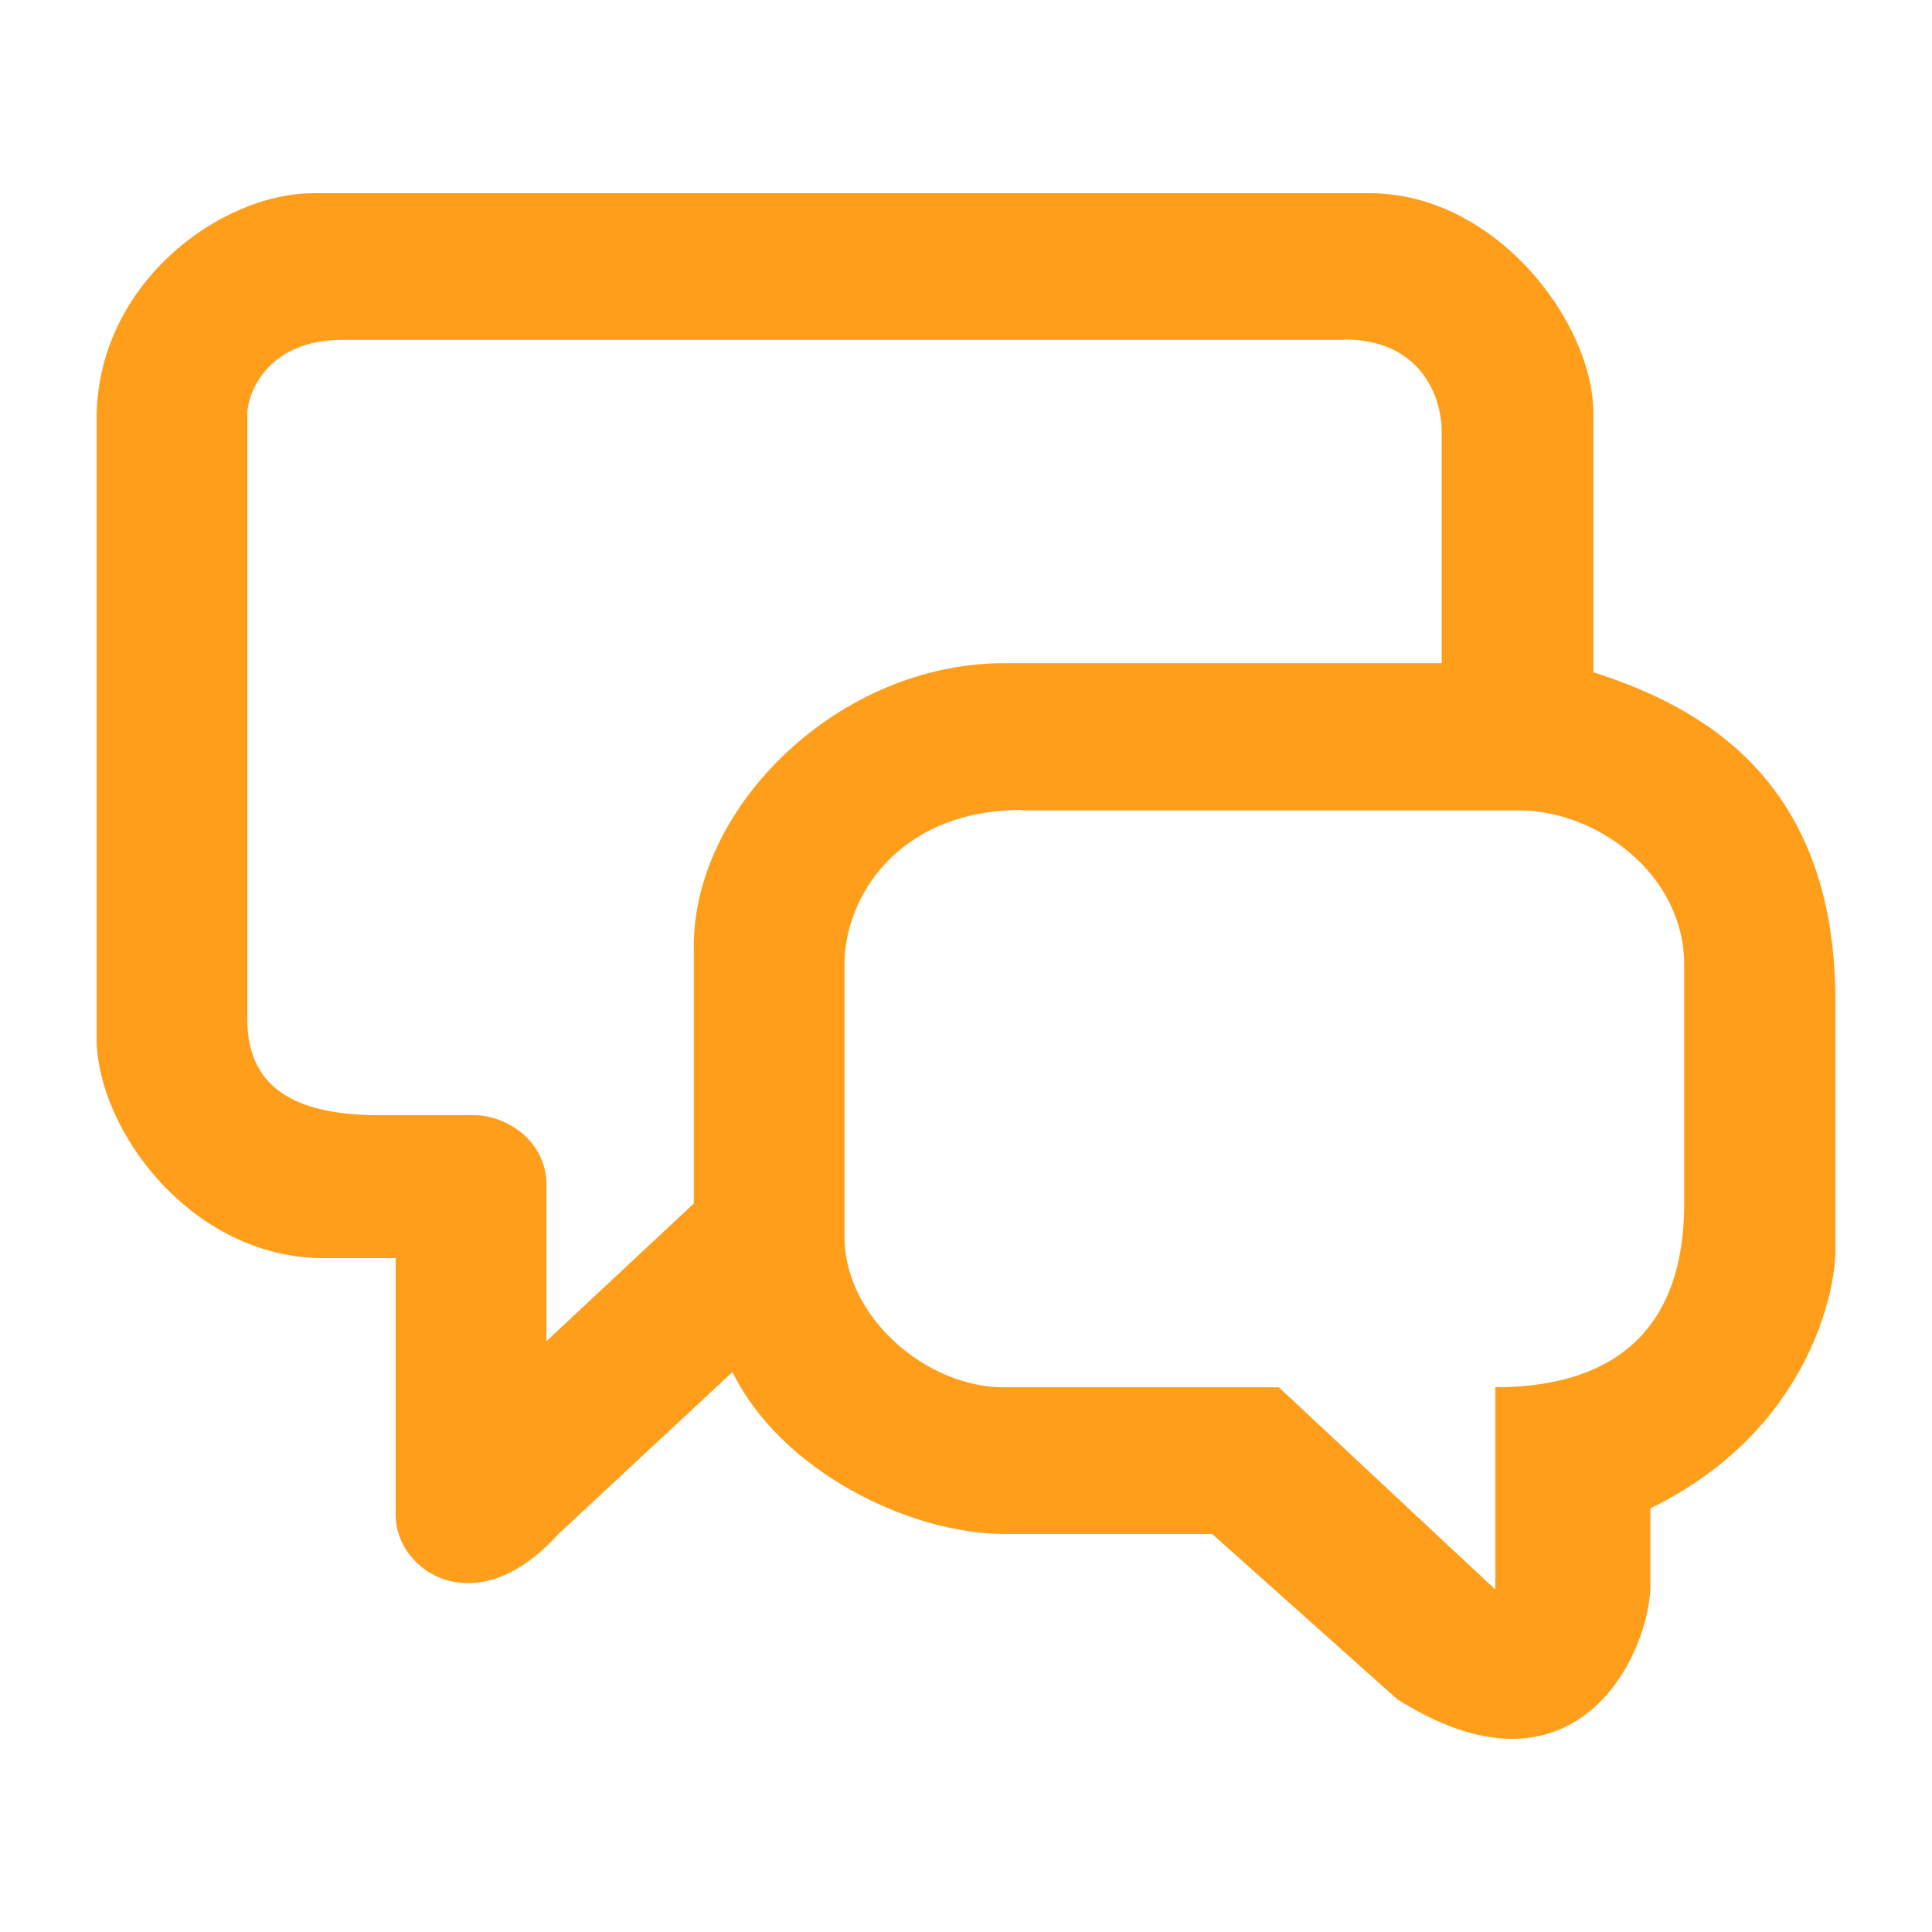
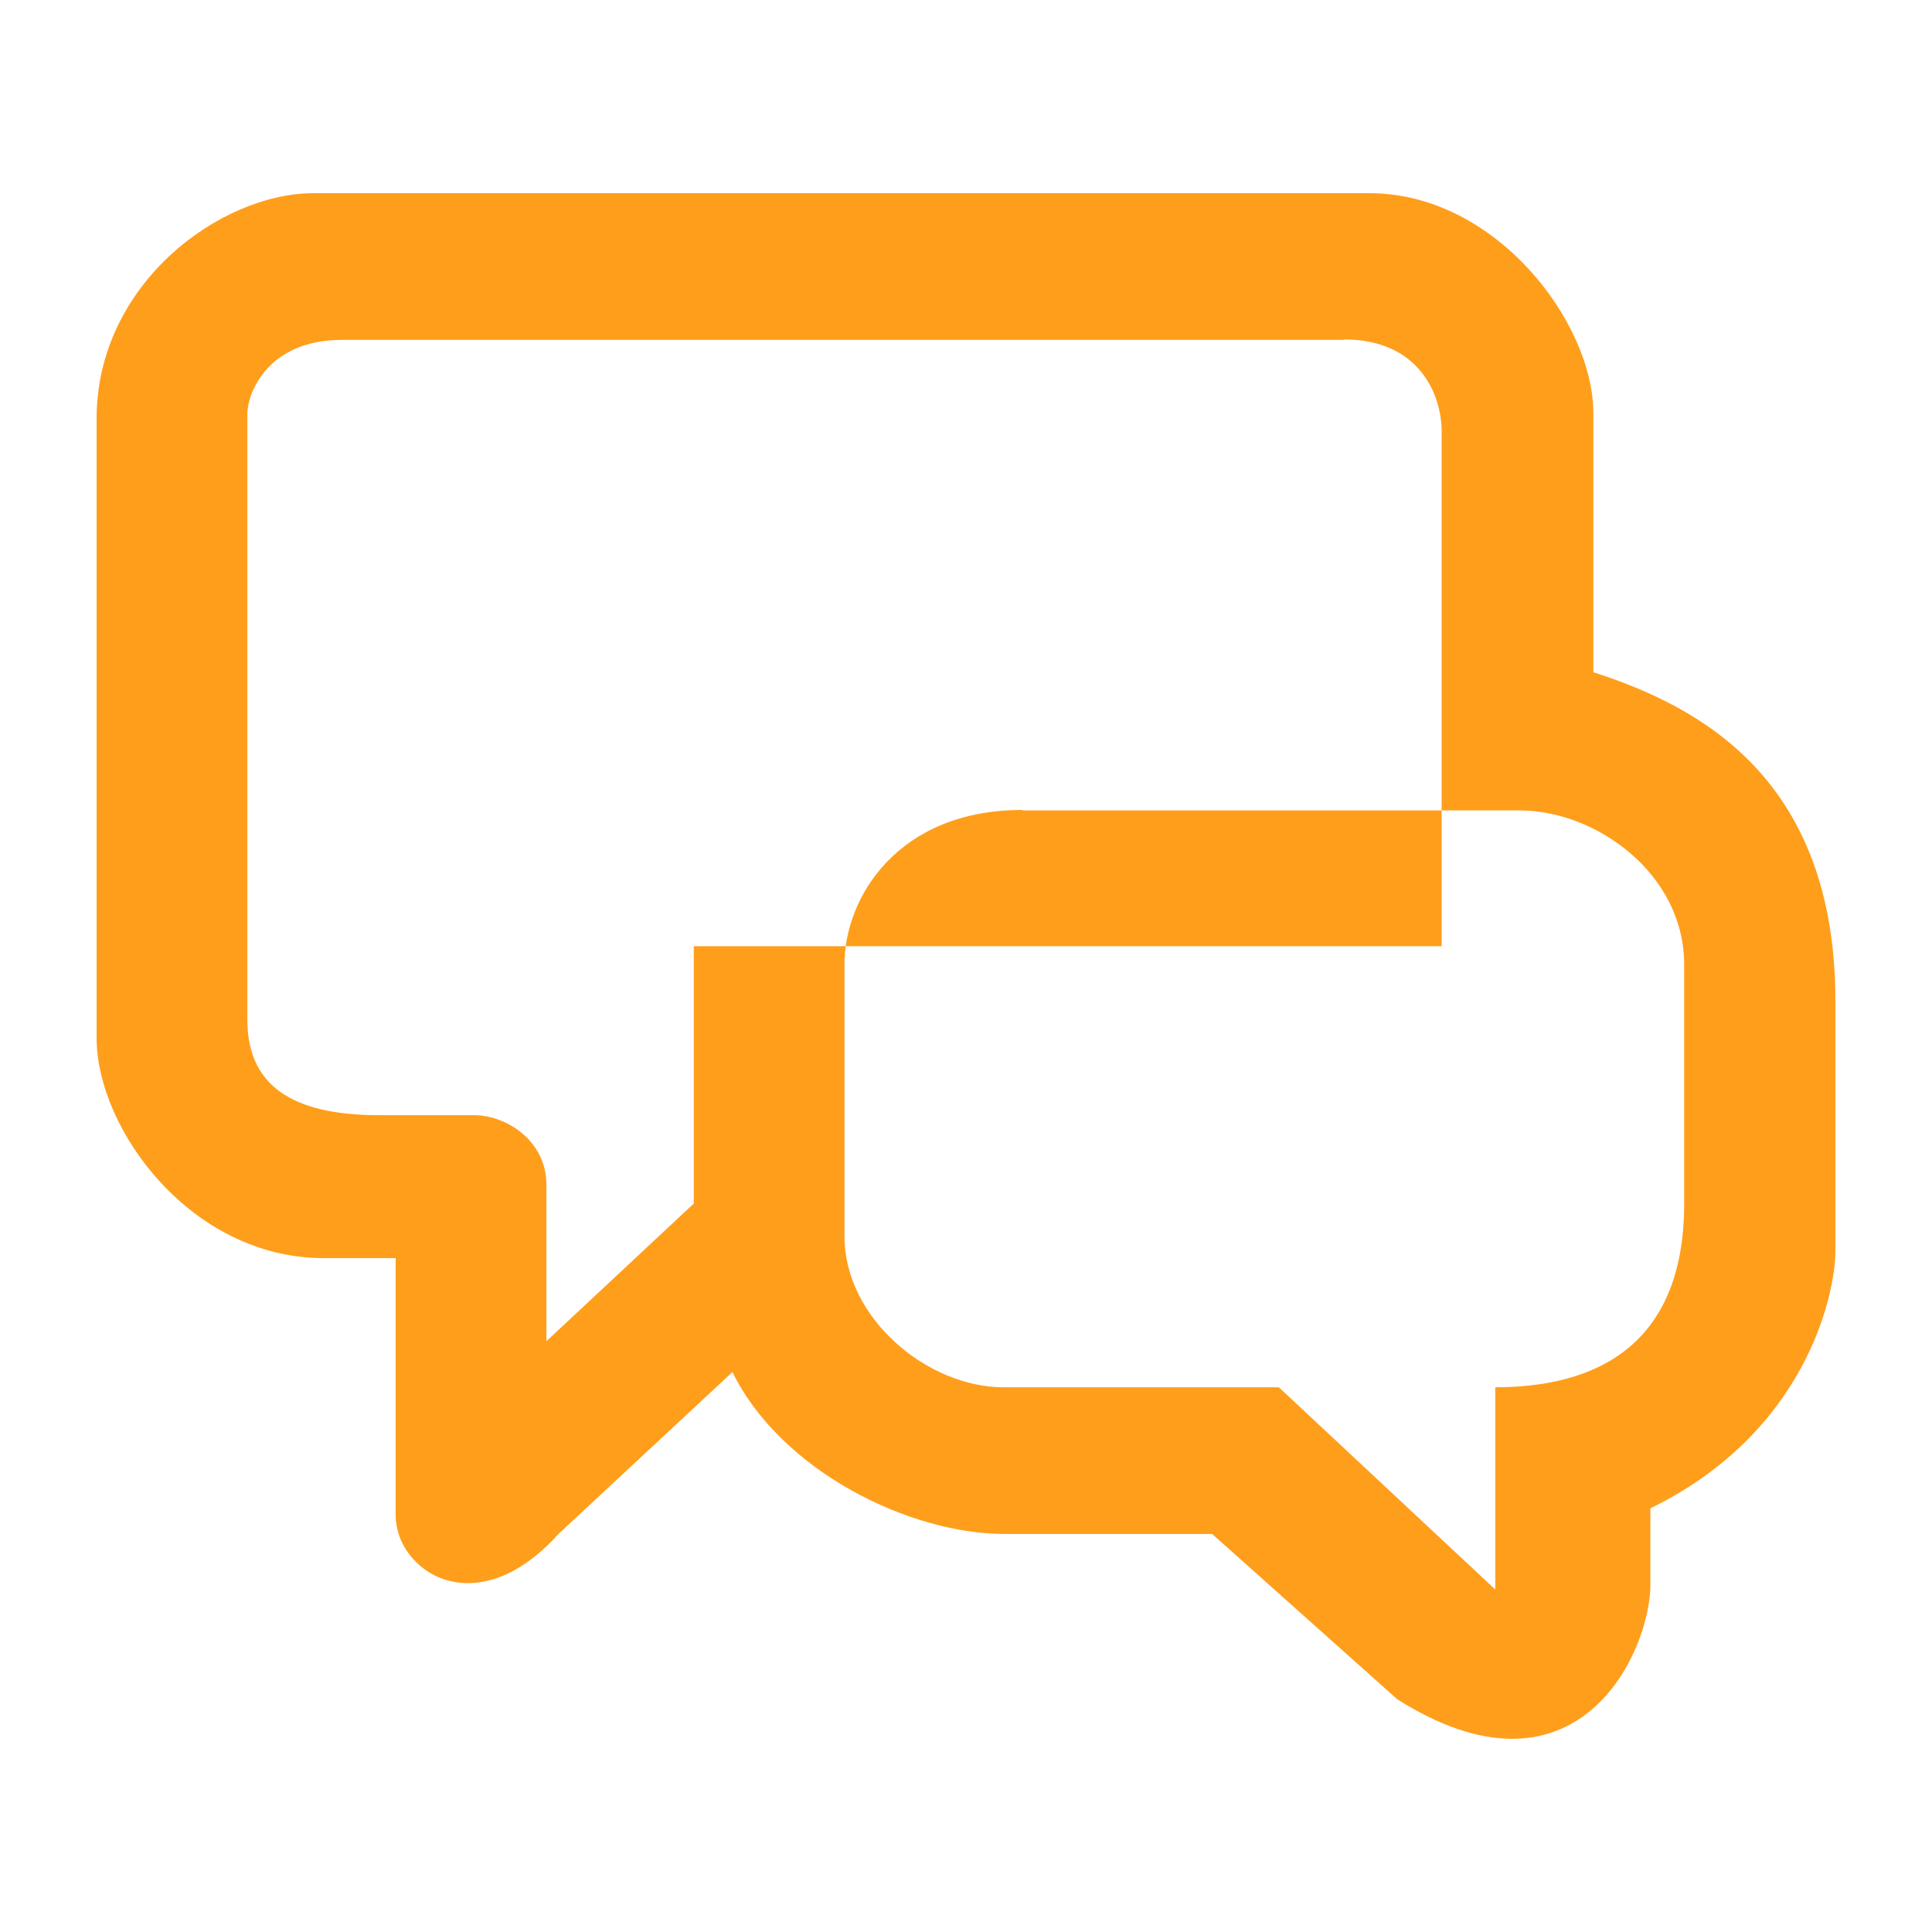
<svg xmlns="http://www.w3.org/2000/svg" width="40" height="40" viewBox="0 0 40 40" fill="none">
  <g id="icon">
-     <path id="glyph" fill-rule="evenodd" clip-rule="evenodd" d="M32.989 8.561V13.918C35.259 14.646 38 16.169 38 20.73V25.891C38 26.815 37.38 29.665 34.169 31.228V32.899C34.089 34.423 32.529 37.46 28.927 35.18L25.096 31.759H20.795C18.835 31.759 16.174 30.461 15.164 28.407L11.563 31.759C9.842 33.666 8.192 32.516 8.192 31.376V26.048H6.701C3.961 26.048 2 23.384 2 21.487V8.689C1.99 5.878 4.561 4 6.491 4H28.357C30.958 4 32.989 6.664 32.989 8.561ZM27.817 7.037H7.081C5.511 7.037 5.121 8.178 5.121 8.561V21.113C5.121 22.637 6.291 23.089 7.862 23.089H9.822C10.462 23.089 11.313 23.6 11.313 24.534V27.768L14.364 24.918V19.59C14.364 16.671 17.384 13.731 20.785 13.731H29.848V8.935C29.848 8.178 29.388 7.028 27.827 7.028L27.817 7.037ZM21.165 16.779H31.468C33.029 16.779 34.869 18.076 34.869 19.973V24.918C34.869 27.965 32.909 28.722 30.958 28.722V32.909L26.477 28.722H20.775C19.205 28.722 17.484 27.296 17.484 25.596V19.963C17.484 18.587 18.585 16.769 21.165 16.769V16.779Z" fill="#FF9E1B" />
+     <path id="glyph" fill-rule="evenodd" clip-rule="evenodd" d="M32.989 8.561V13.918C35.259 14.646 38 16.169 38 20.73V25.891C38 26.815 37.38 29.665 34.169 31.228V32.899C34.089 34.423 32.529 37.46 28.927 35.18L25.096 31.759H20.795C18.835 31.759 16.174 30.461 15.164 28.407L11.563 31.759C9.842 33.666 8.192 32.516 8.192 31.376V26.048H6.701C3.961 26.048 2 23.384 2 21.487V8.689C1.99 5.878 4.561 4 6.491 4H28.357C30.958 4 32.989 6.664 32.989 8.561ZM27.817 7.037H7.081C5.511 7.037 5.121 8.178 5.121 8.561V21.113C5.121 22.637 6.291 23.089 7.862 23.089H9.822C10.462 23.089 11.313 23.6 11.313 24.534V27.768L14.364 24.918V19.59H29.848V8.935C29.848 8.178 29.388 7.028 27.827 7.028L27.817 7.037ZM21.165 16.779H31.468C33.029 16.779 34.869 18.076 34.869 19.973V24.918C34.869 27.965 32.909 28.722 30.958 28.722V32.909L26.477 28.722H20.775C19.205 28.722 17.484 27.296 17.484 25.596V19.963C17.484 18.587 18.585 16.769 21.165 16.769V16.779Z" fill="#FF9E1B" />
  </g>
</svg>